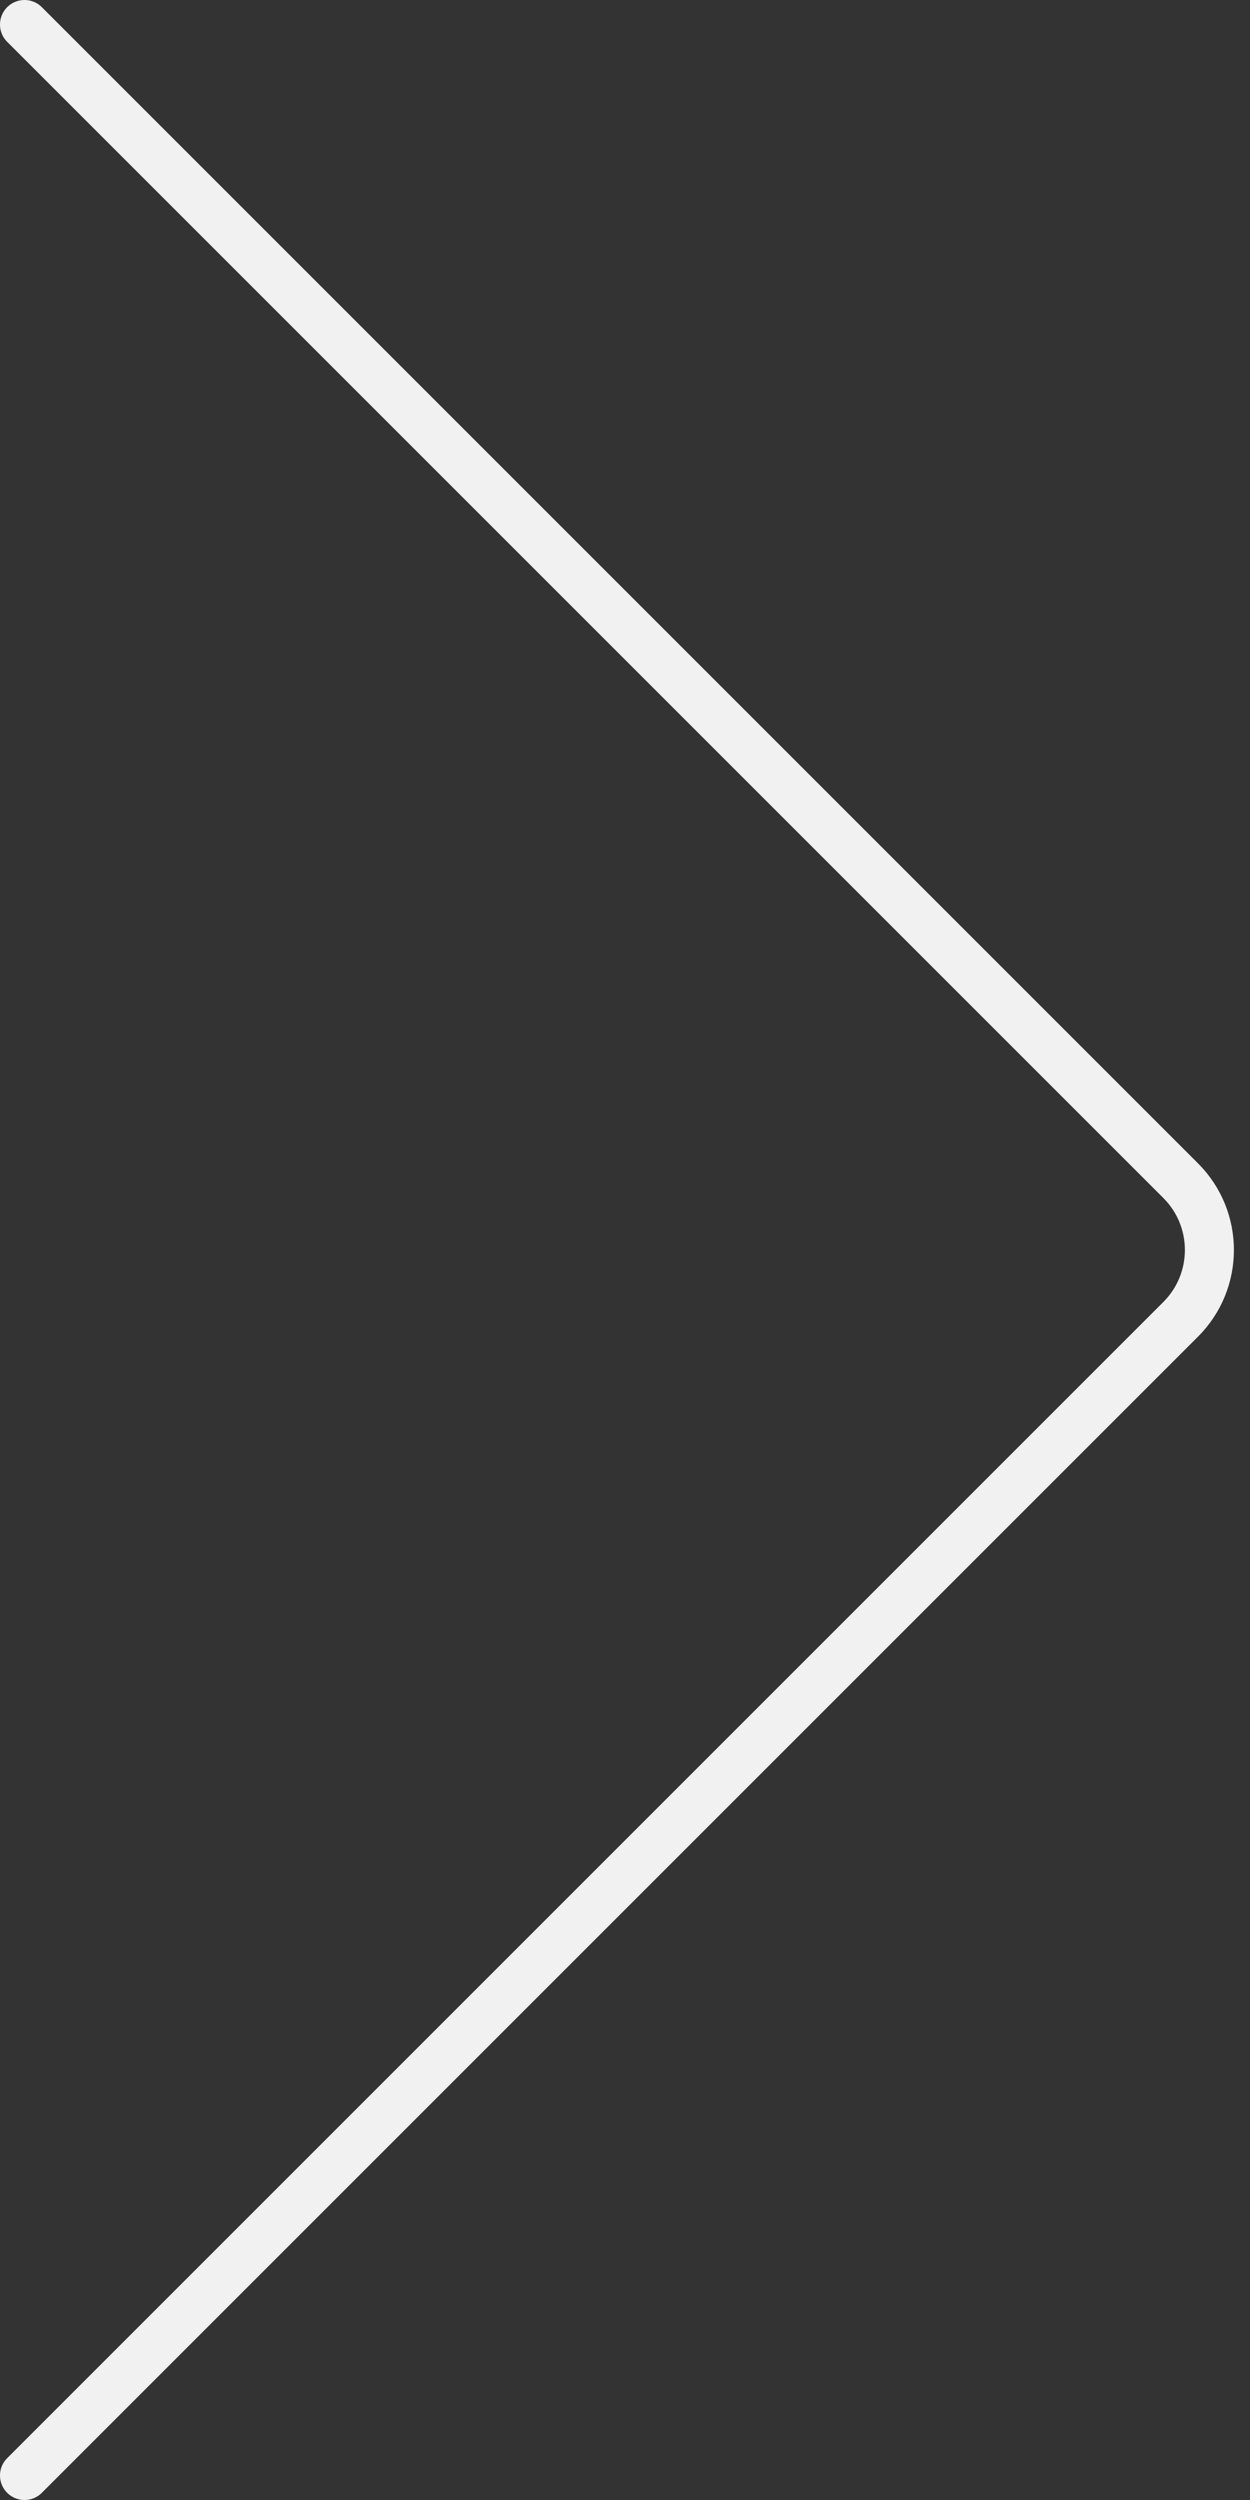
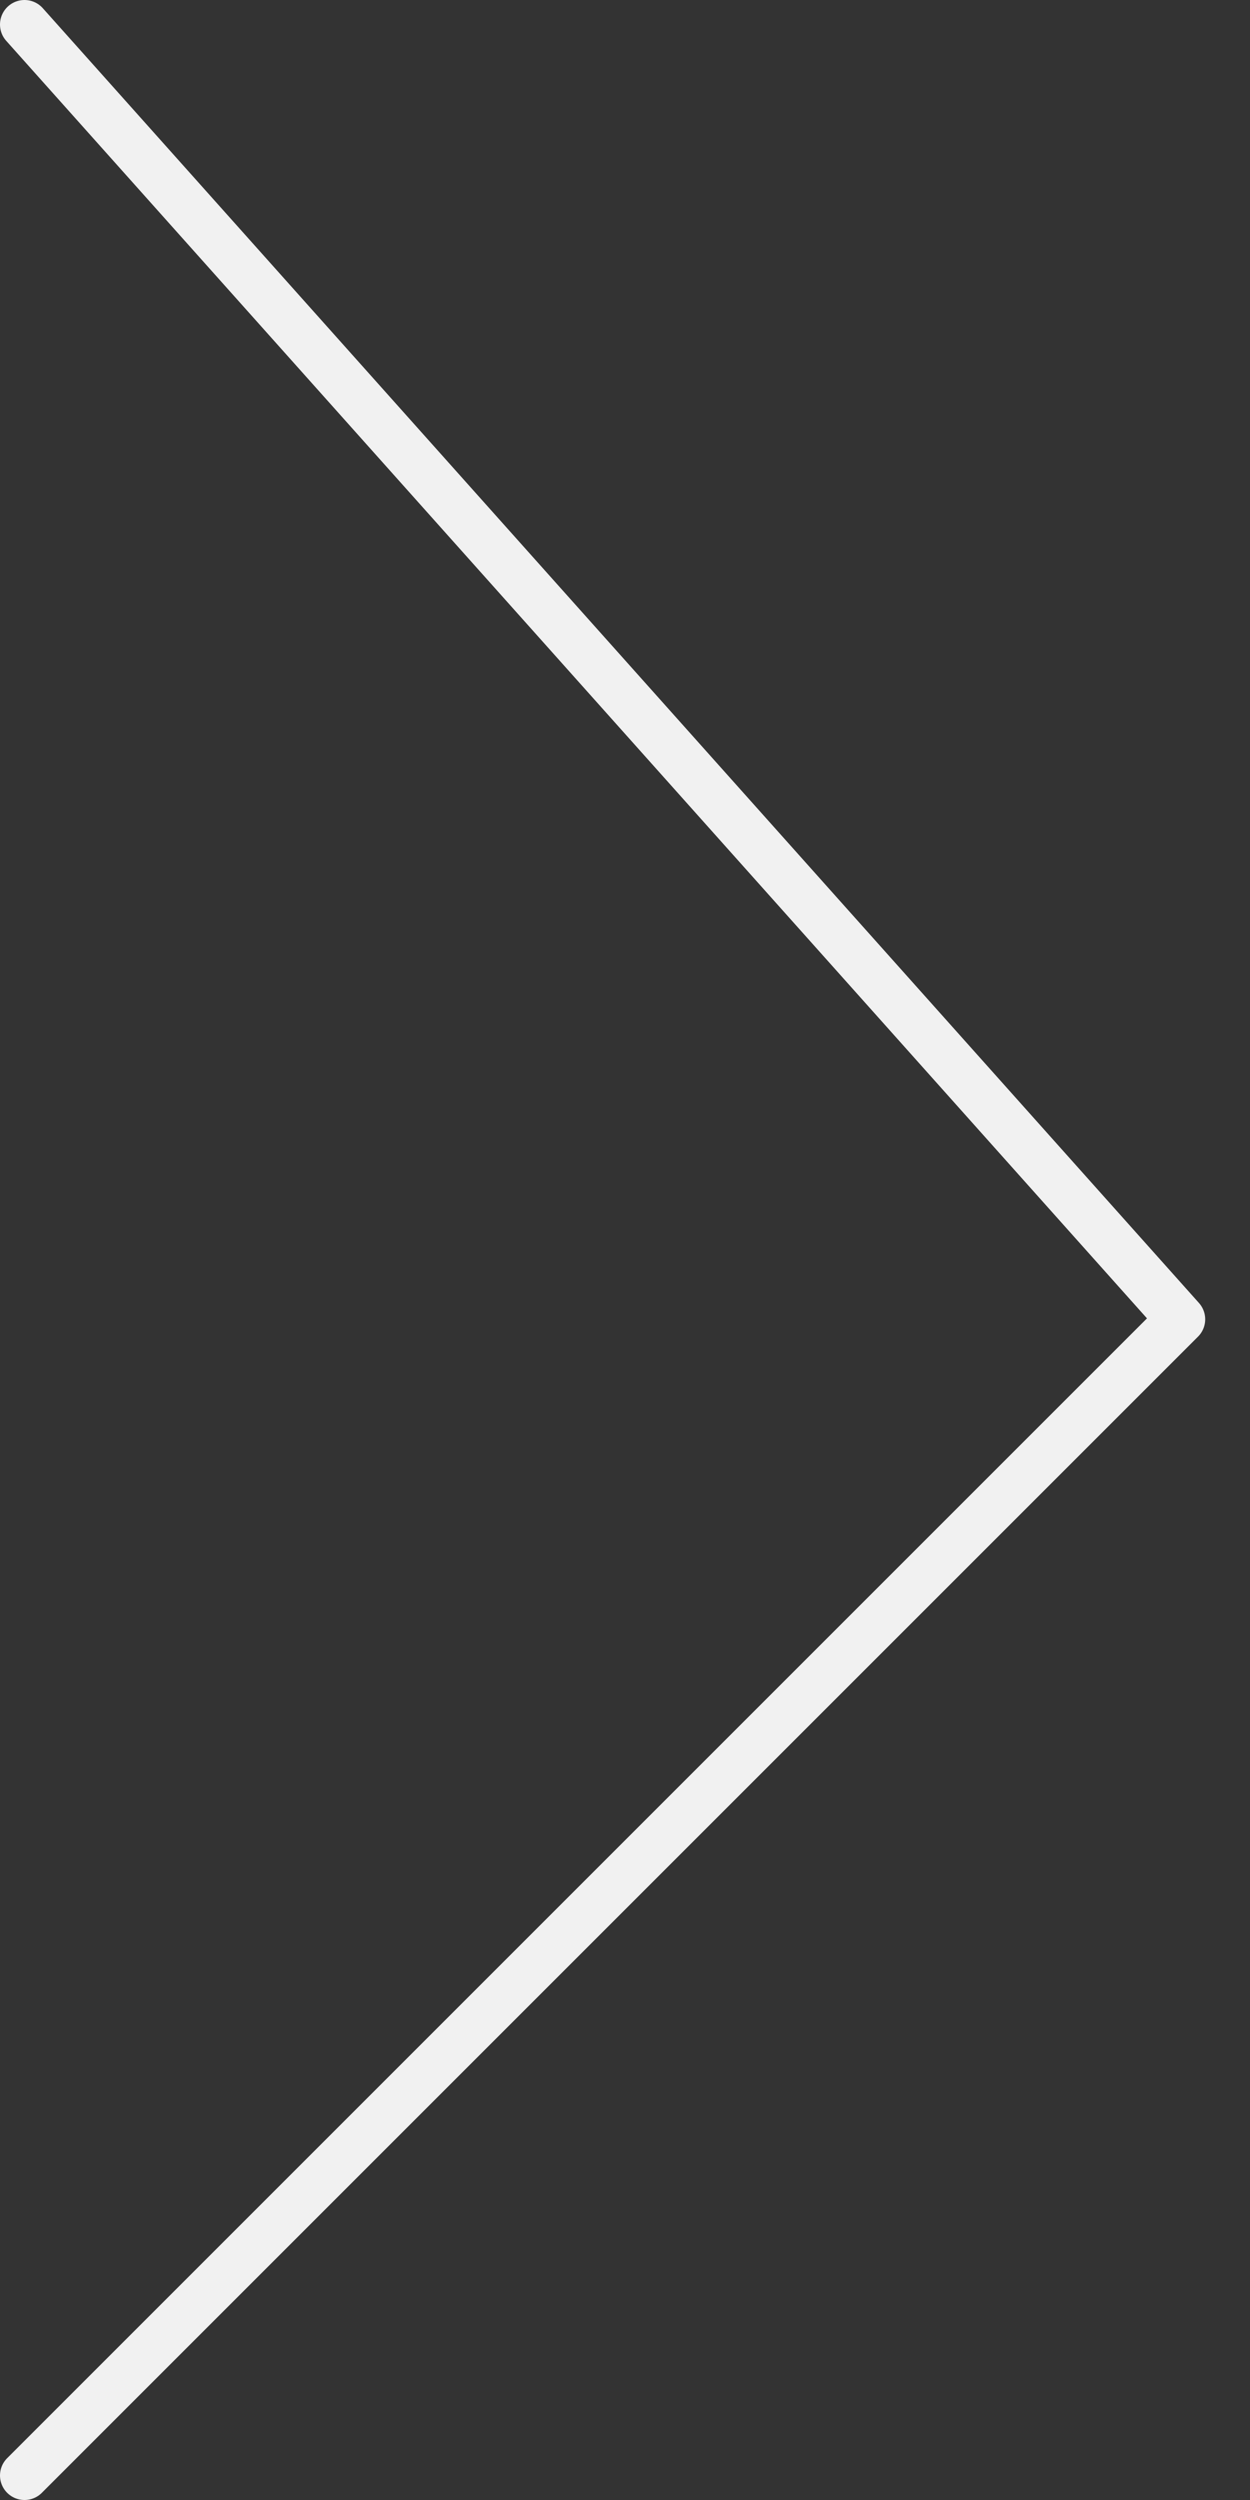
<svg xmlns="http://www.w3.org/2000/svg" width="51" height="102" viewBox="0 0 51 102" fill="none">
  <rect x="0" y="0" width="51" height="102" fill="#333333" stroke="none" />
-   <path d="M1 101L48.172 53.828C49.734 52.266 49.734 49.734 48.172 48.172L1 1" stroke="#F1F1F1" stroke-width="2" stroke-linecap="round" stroke-linejoin="round" />
+   <path d="M1 101L48.172 53.828L1 1" stroke="#F1F1F1" stroke-width="2" stroke-linecap="round" stroke-linejoin="round" />
</svg>